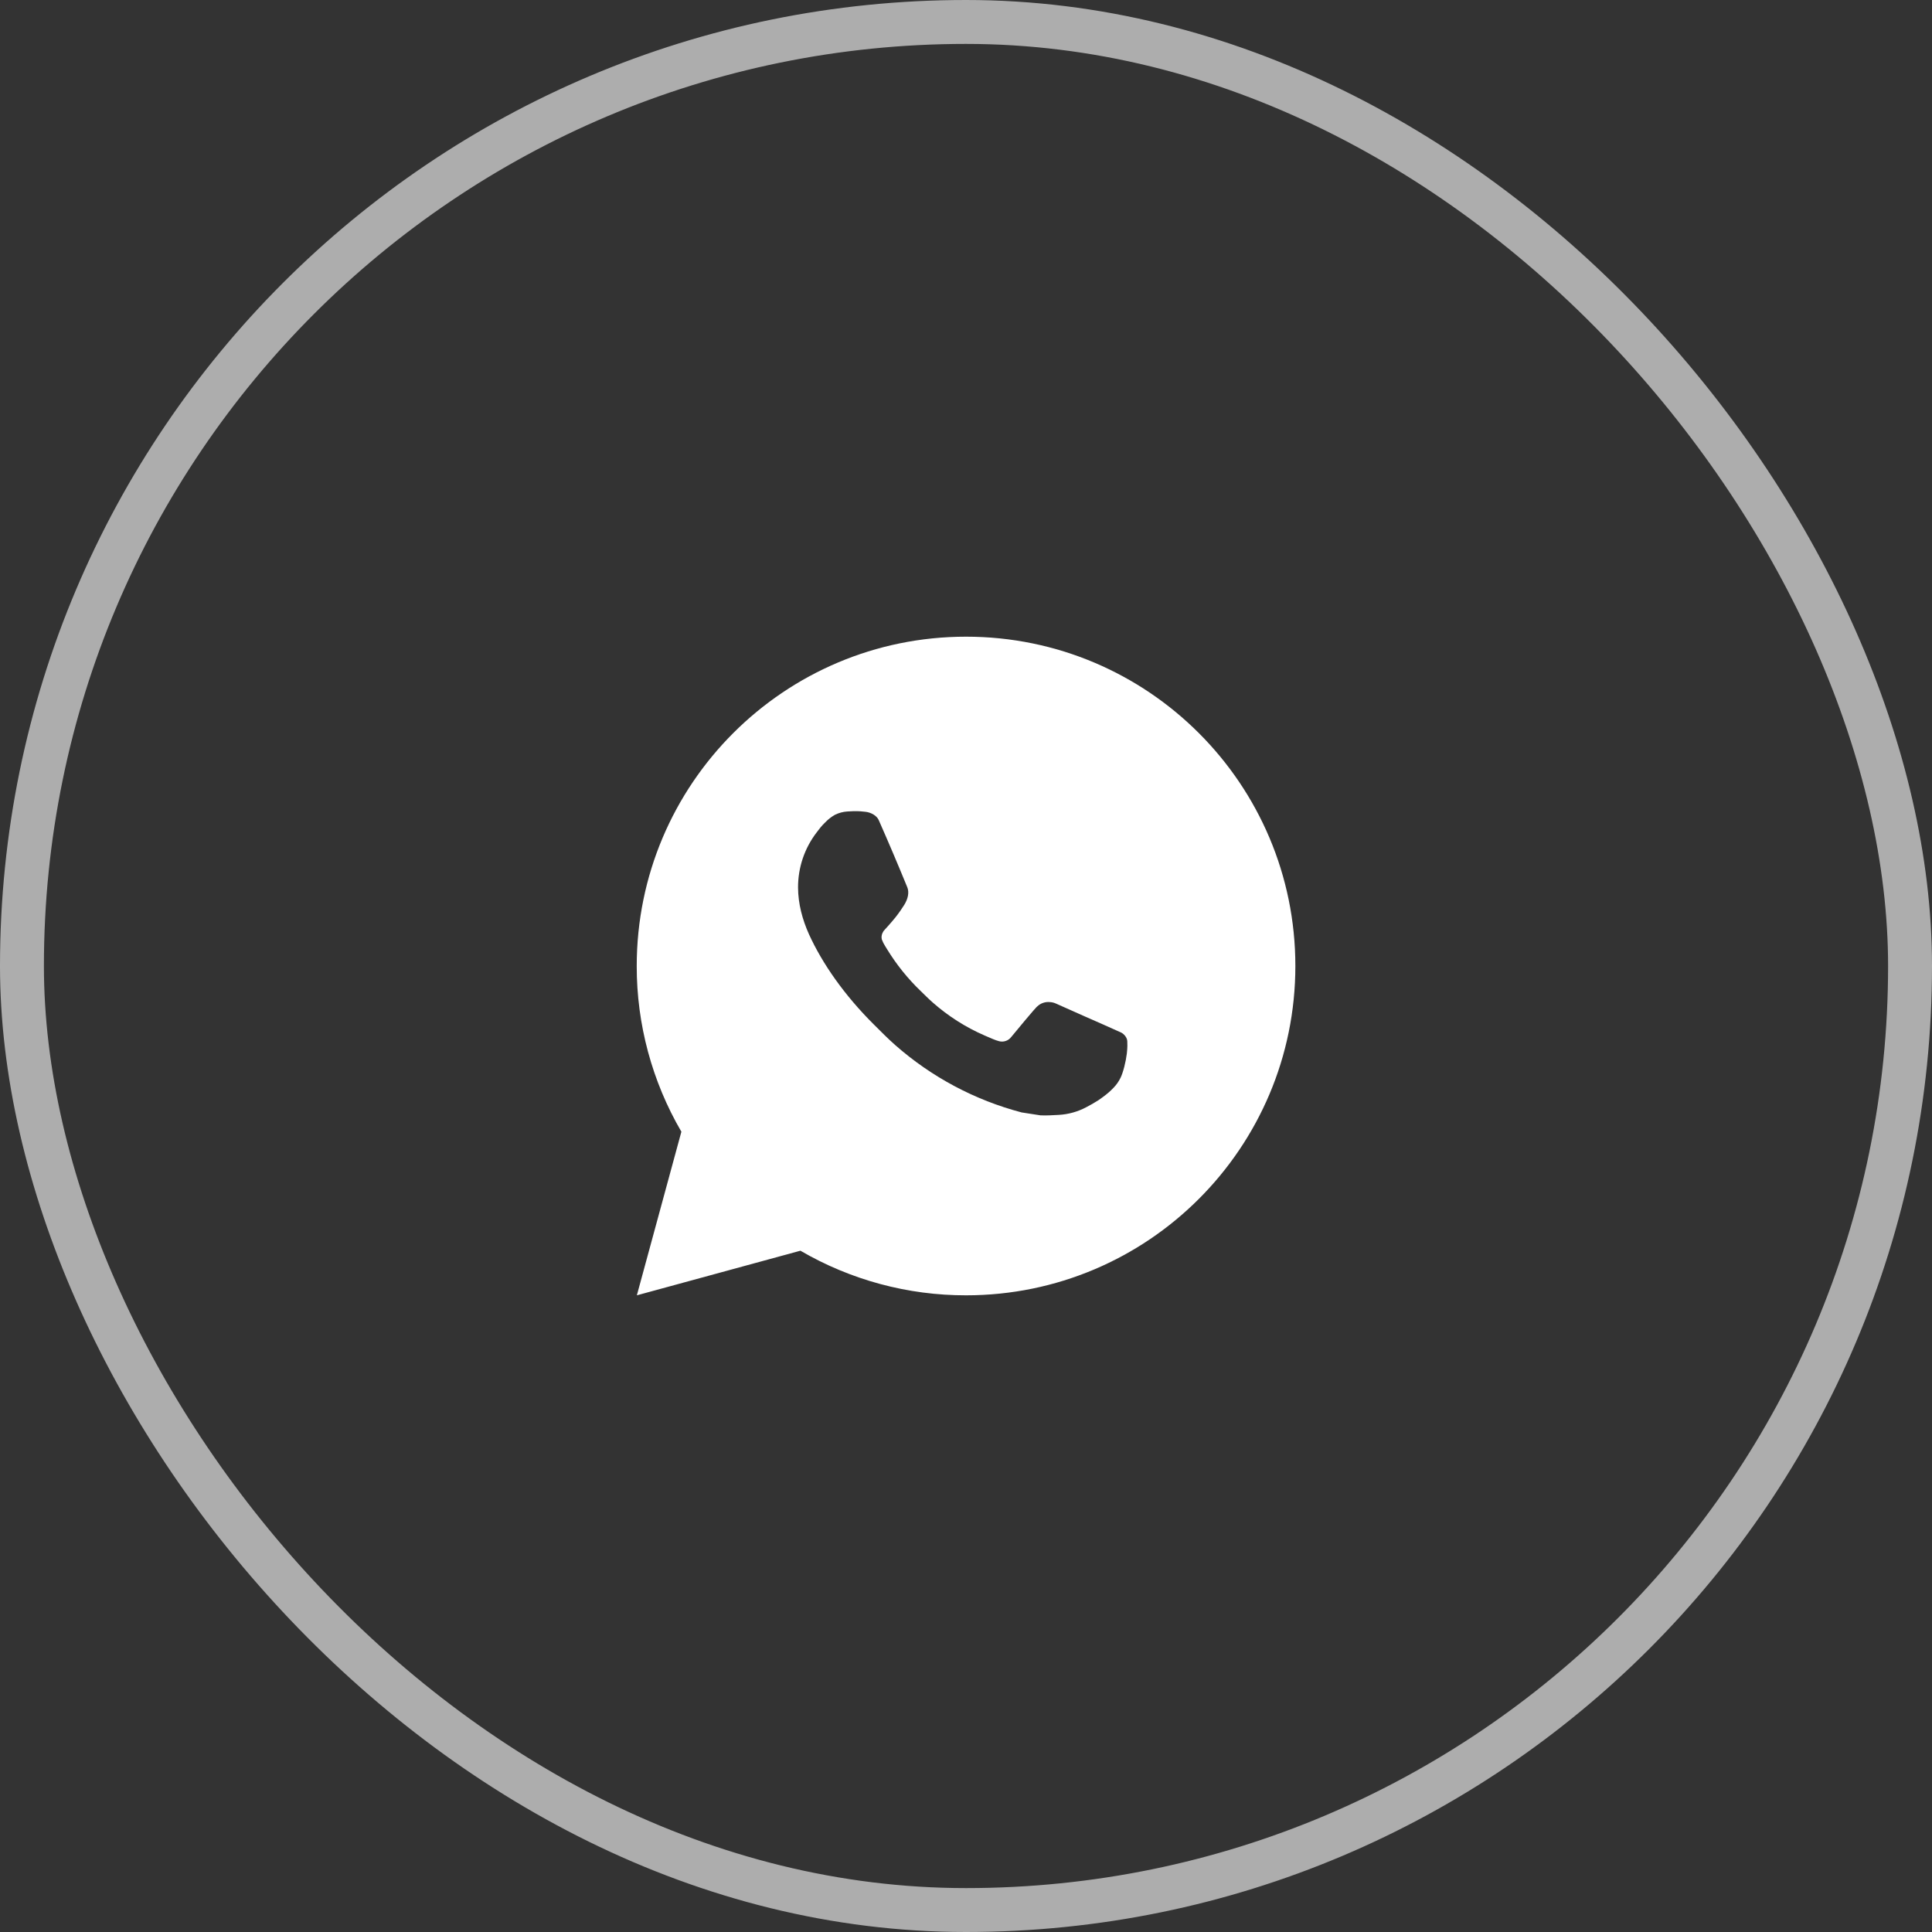
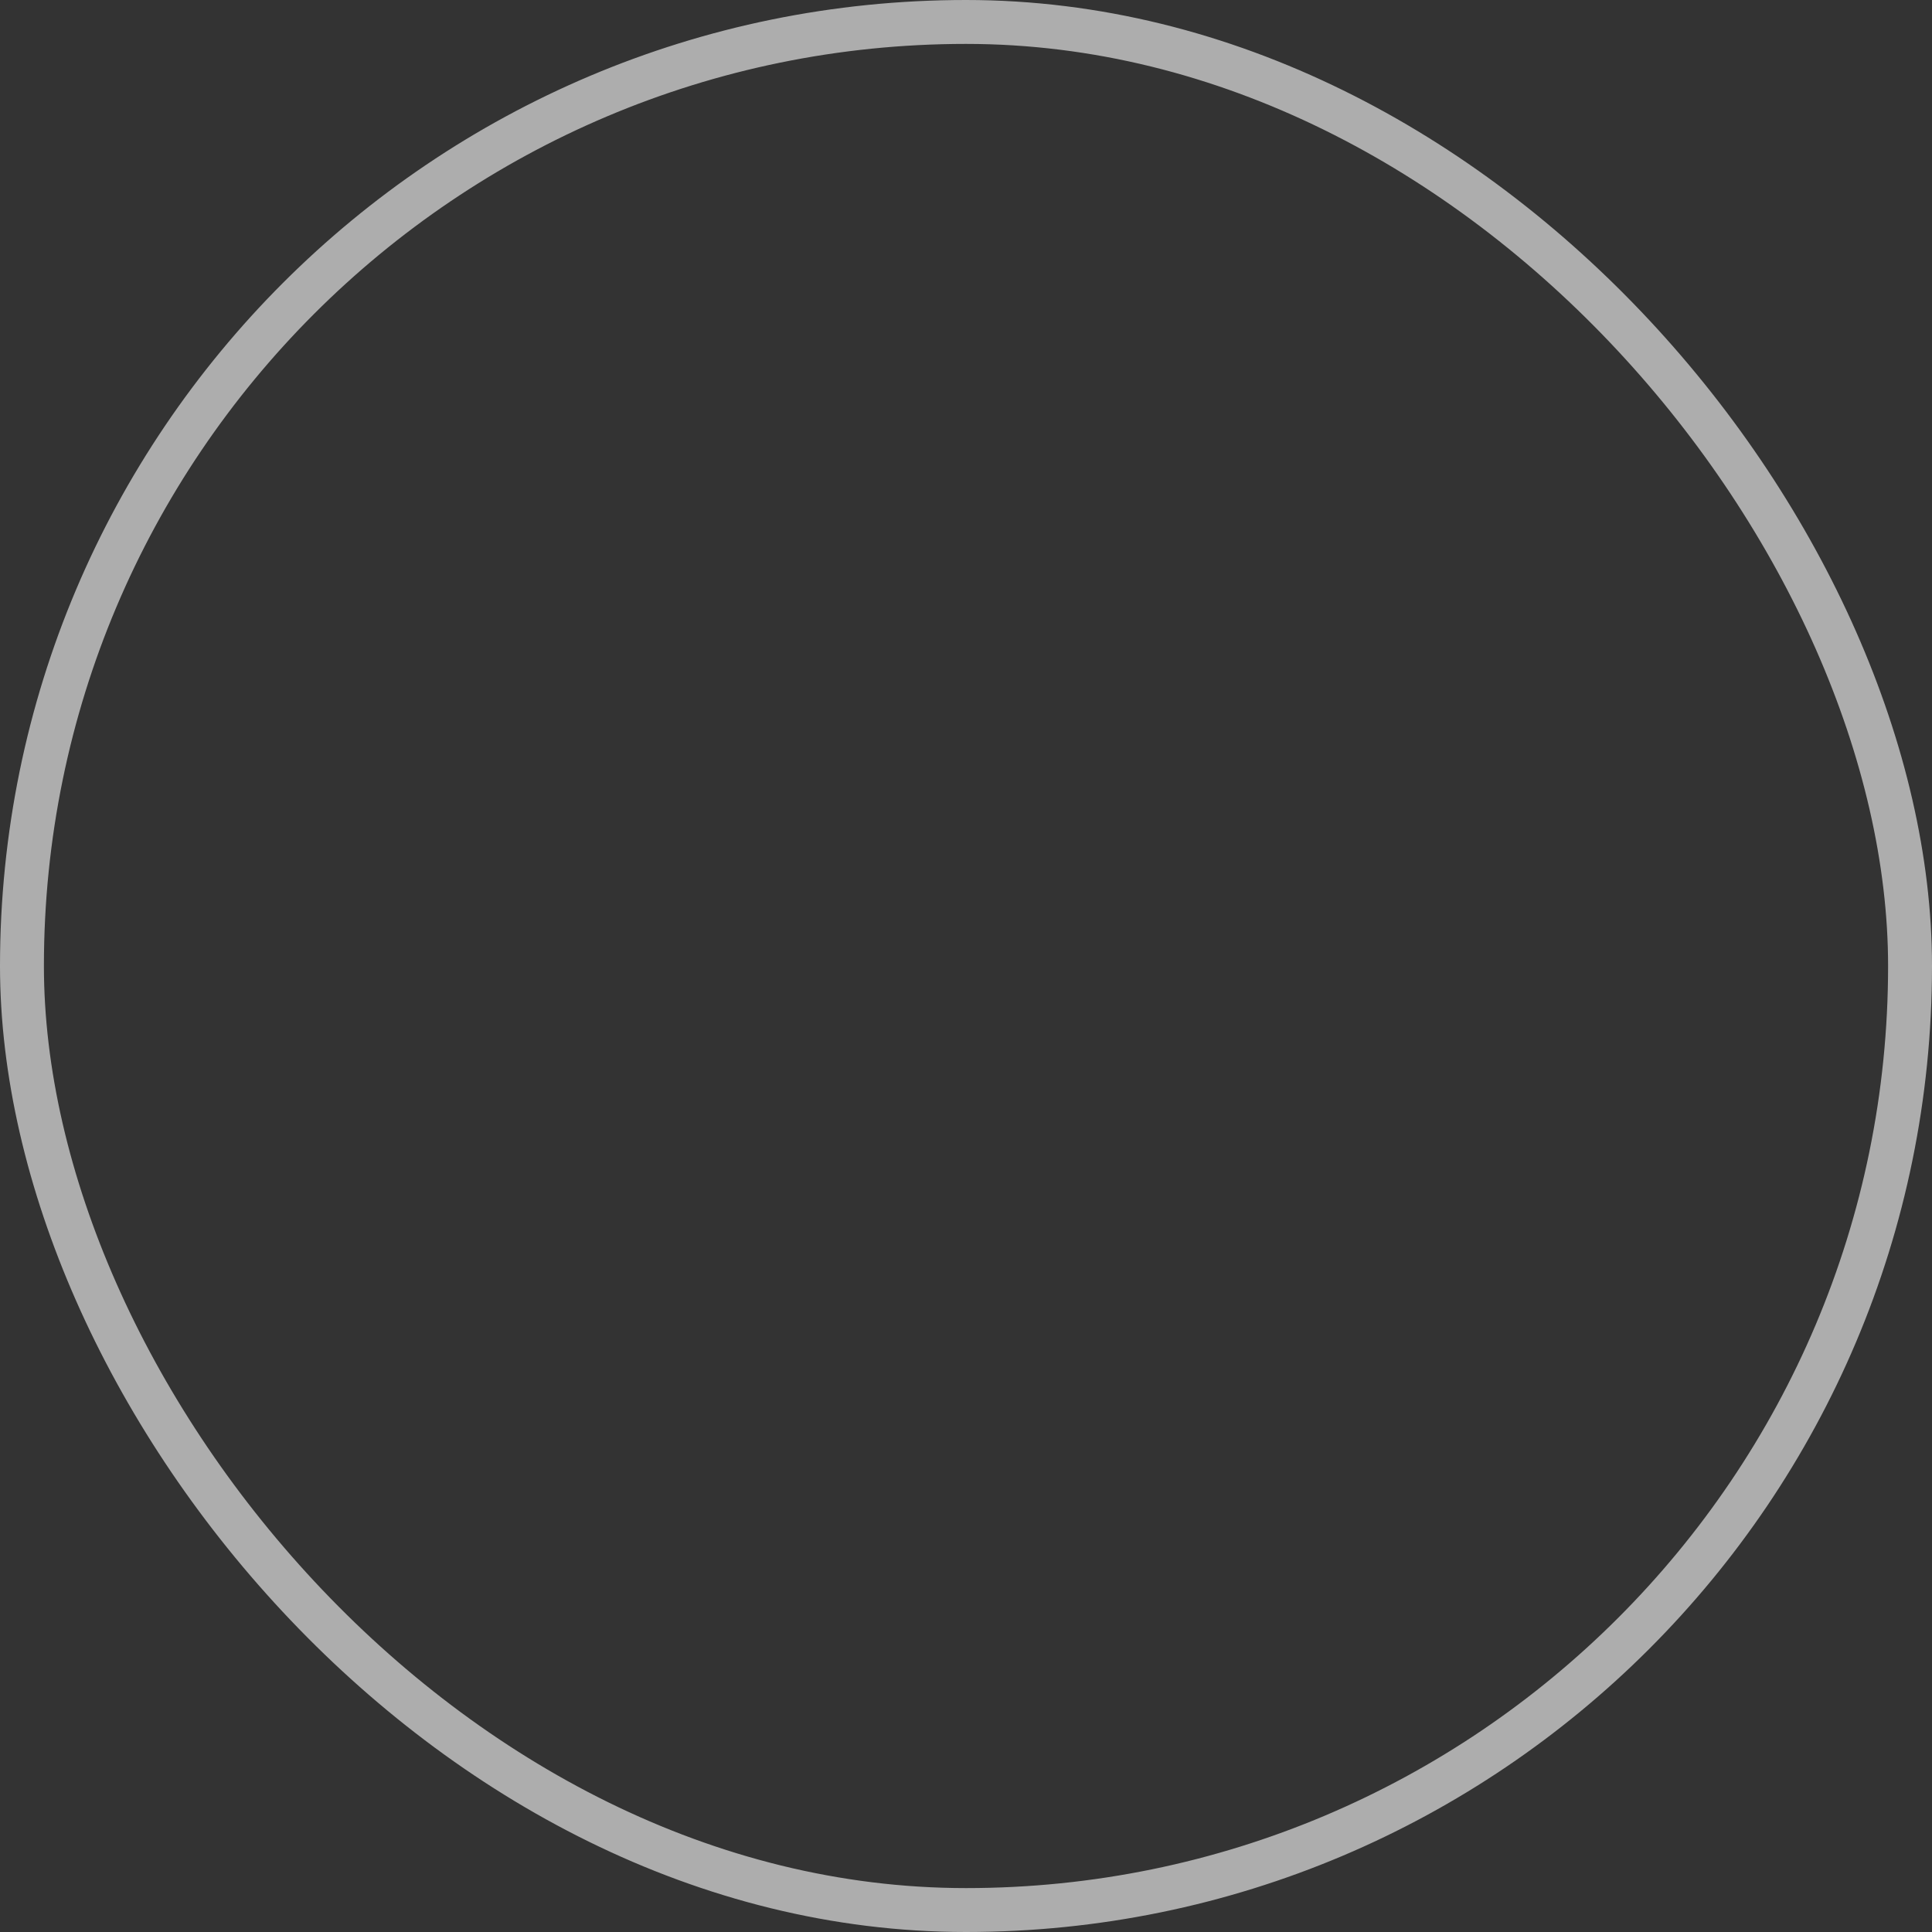
<svg xmlns="http://www.w3.org/2000/svg" width="44" height="44" viewBox="0 0 44 44" fill="none">
  <rect x="0" y="0" width="44" height="44" fill="#333333" stroke="none" />
  <rect opacity="0.6" x="0.5" y="0.5" width="43" height="43" rx="21.5" stroke="white" />
-   <path d="M22.001 14.5C26.143 14.5 29.501 17.858 29.501 22C29.501 26.142 26.143 29.5 22.001 29.5C20.676 29.502 19.373 29.151 18.229 28.484L14.504 29.5L15.518 25.774C14.85 24.629 14.499 23.326 14.501 22C14.501 17.858 17.859 14.5 22.001 14.5ZM19.445 18.475L19.295 18.481C19.198 18.488 19.103 18.513 19.016 18.556C18.935 18.602 18.86 18.66 18.796 18.727C18.706 18.812 18.654 18.885 18.6 18.956C18.322 19.317 18.173 19.76 18.175 20.215C18.177 20.582 18.273 20.94 18.423 21.275C18.73 21.951 19.234 22.668 19.9 23.331C20.061 23.491 20.218 23.651 20.388 23.801C21.215 24.529 22.201 25.055 23.268 25.335L23.694 25.401C23.832 25.408 23.971 25.398 24.111 25.391C24.329 25.379 24.542 25.32 24.735 25.218C24.834 25.167 24.93 25.112 25.023 25.052C25.023 25.052 25.055 25.031 25.116 24.985C25.218 24.91 25.28 24.857 25.364 24.769C25.427 24.704 25.48 24.628 25.521 24.543C25.58 24.42 25.639 24.187 25.663 23.993C25.68 23.844 25.675 23.763 25.673 23.713C25.67 23.633 25.603 23.549 25.53 23.514L25.094 23.319C25.094 23.319 24.442 23.034 24.043 22.853C24.001 22.835 23.956 22.824 23.91 22.822C23.859 22.817 23.807 22.822 23.758 22.839C23.709 22.855 23.665 22.882 23.627 22.917C23.623 22.916 23.573 22.959 23.031 23.616C23 23.657 22.957 23.689 22.908 23.706C22.858 23.724 22.805 23.726 22.755 23.713C22.706 23.7 22.658 23.683 22.611 23.663C22.518 23.625 22.486 23.61 22.422 23.582C21.992 23.395 21.593 23.141 21.241 22.83C21.147 22.748 21.059 22.658 20.969 22.571C20.674 22.288 20.417 21.968 20.204 21.62L20.16 21.549C20.128 21.5 20.103 21.449 20.083 21.395C20.055 21.285 20.129 21.196 20.129 21.196C20.129 21.196 20.311 20.997 20.396 20.889C20.479 20.784 20.548 20.681 20.593 20.609C20.682 20.466 20.709 20.32 20.663 20.207C20.453 19.694 20.236 19.183 20.012 18.676C19.968 18.576 19.837 18.503 19.717 18.489C19.677 18.484 19.636 18.48 19.596 18.477C19.495 18.471 19.394 18.473 19.294 18.48L19.445 18.475Z" fill="white" />
</svg>